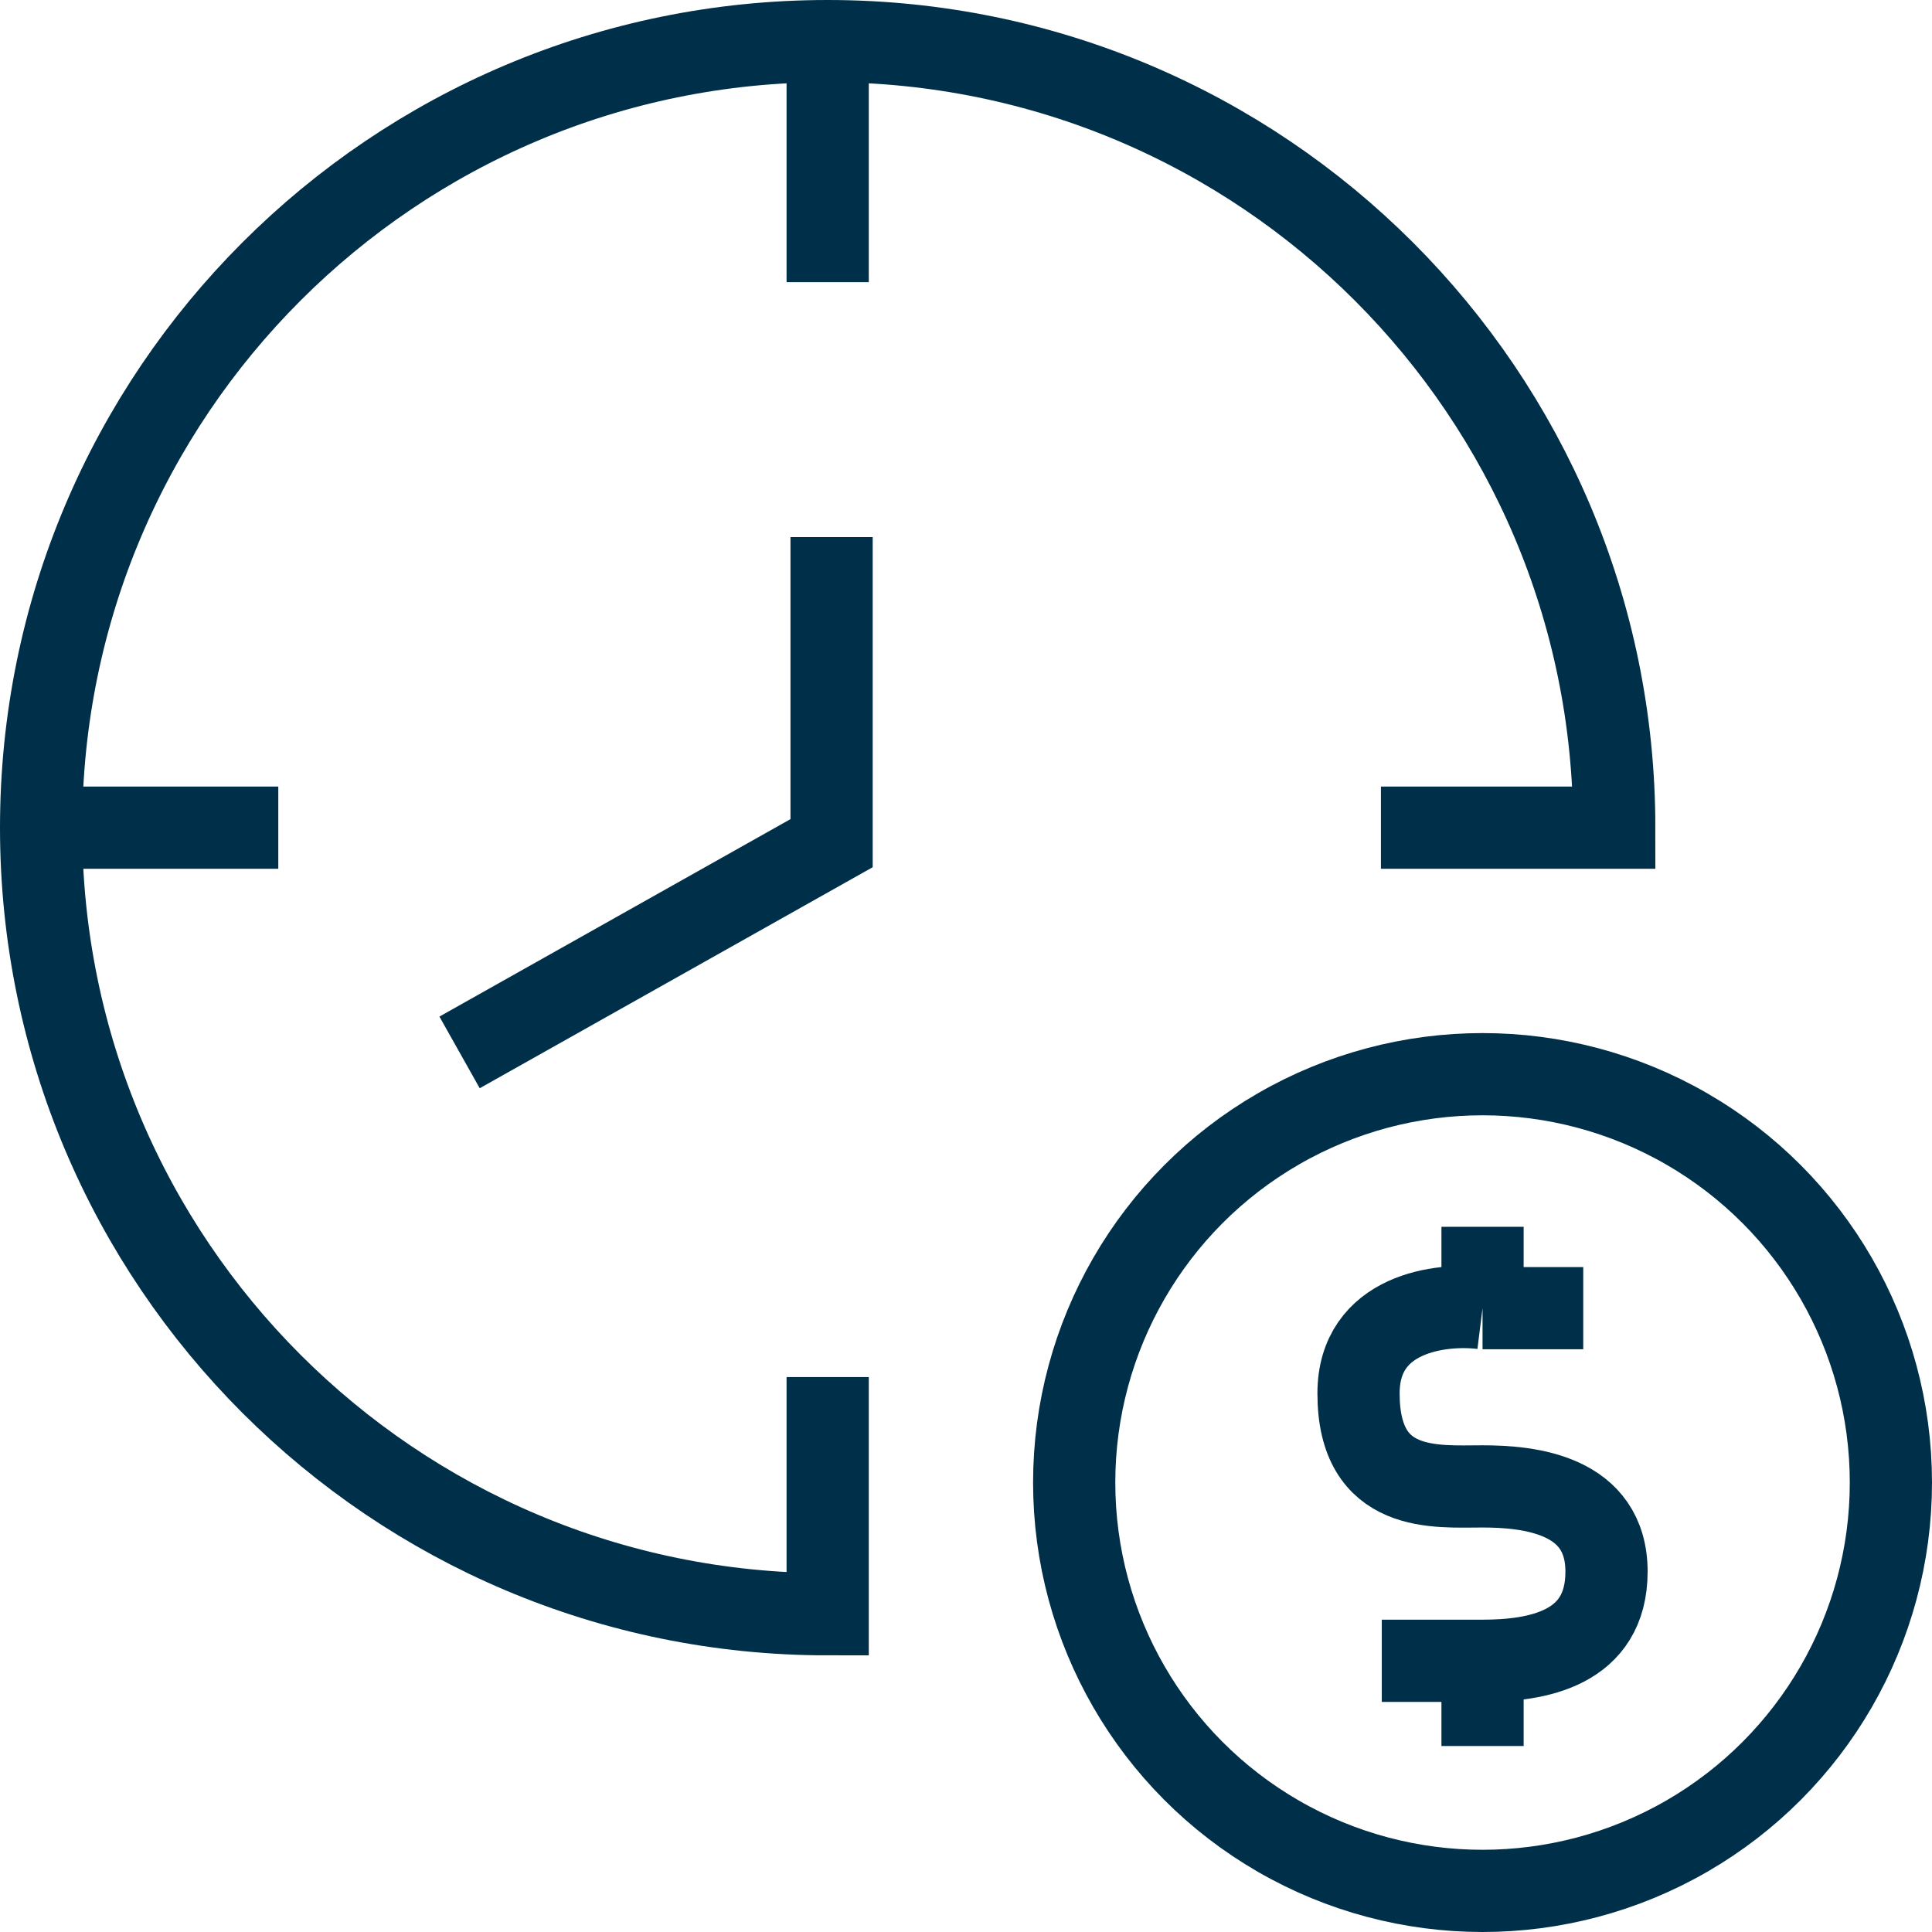
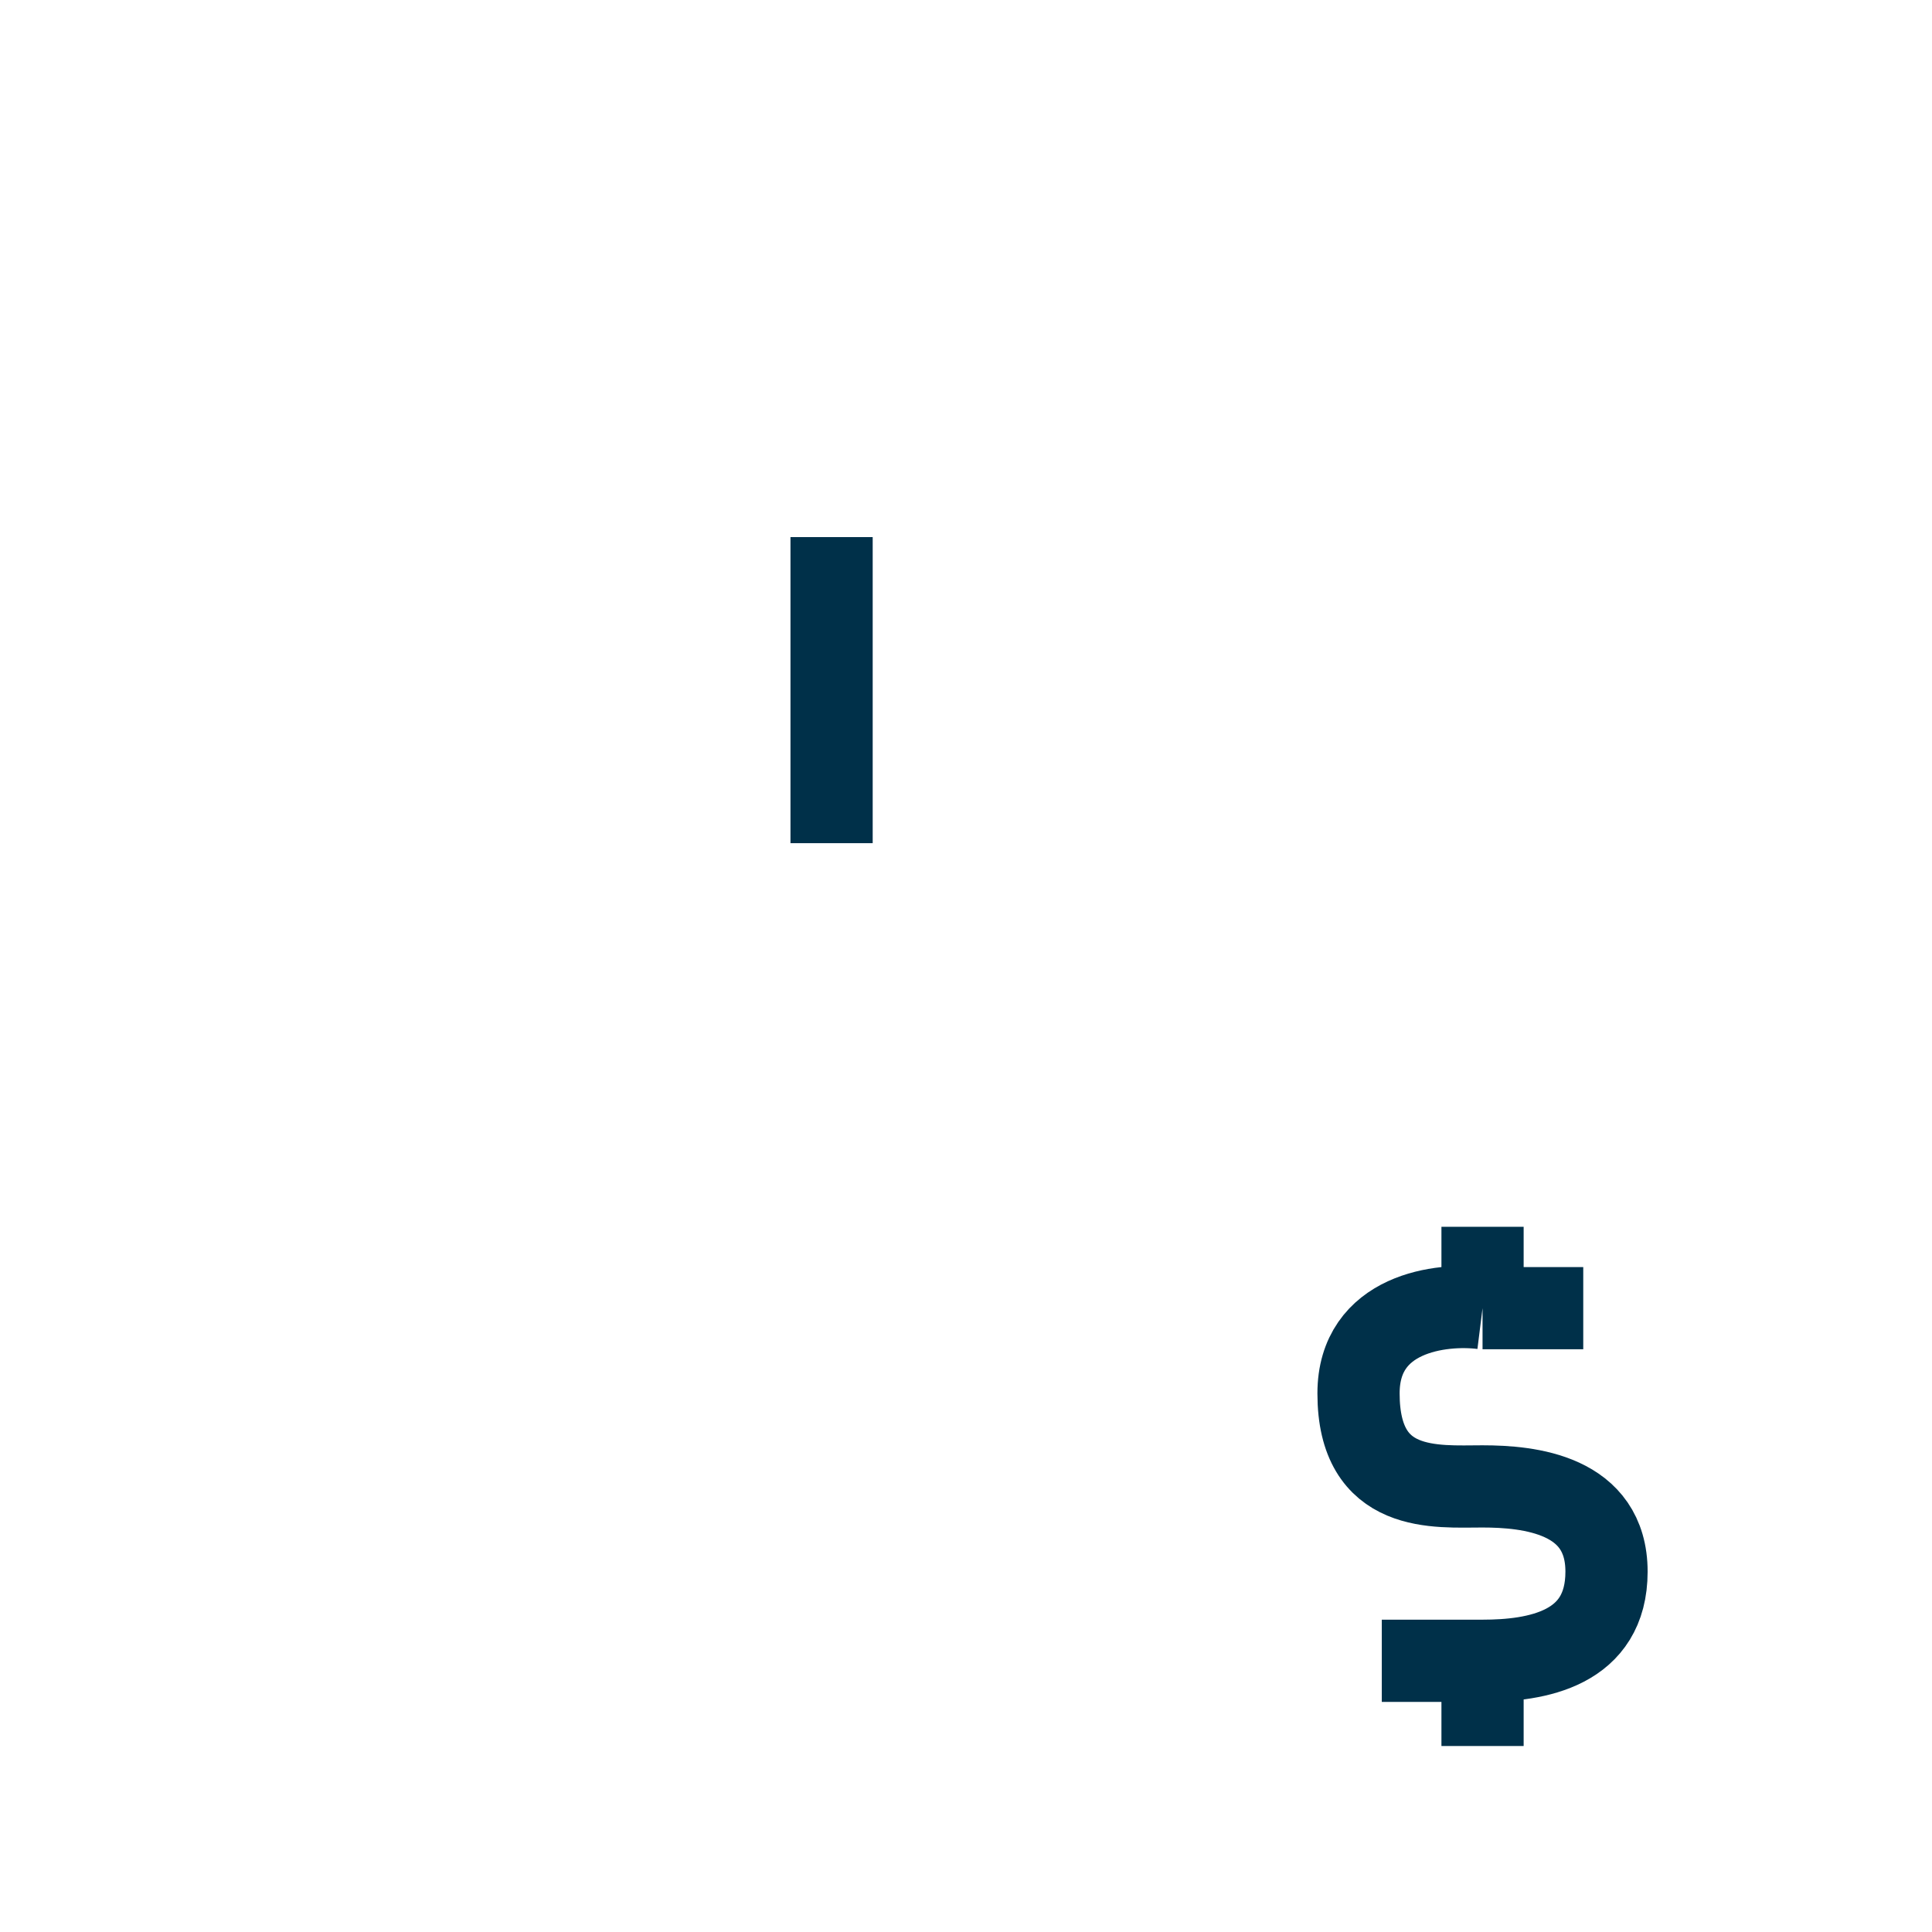
<svg xmlns="http://www.w3.org/2000/svg" width="47" height="47" viewBox="0 0 47 47" fill="none">
-   <path d="M20.23 13.066V20.512L11.18 25.602" stroke="#003049" stroke-width="2" />
-   <circle cx="36.066" cy="36.066" r="9.934" stroke="#003049" stroke-width="2" />
-   <path d="M1 20.135C1 30.703 9.567 39.27 20.135 39.27V33.5M1 20.135C1 9.567 9.567 1 20.135 1M1 20.135H6.77M20.135 1C30.703 1 39.27 9.567 39.27 20.135H33.594M20.135 1V6.865" stroke="#003049" stroke-width="2" />
+   <path d="M20.23 13.066V20.512" stroke="#003049" stroke-width="2" />
  <path d="M36.066 29.844V31.824M36.066 31.824H38.516M36.066 31.824C35.06 31.698 33.049 31.937 33.049 33.898C33.049 36.348 34.934 36.16 36.066 36.16C37.197 36.16 39.082 36.348 39.082 38.234C39.082 40.119 37.385 40.402 36.066 40.402M36.066 40.402C35.01 40.402 33.992 40.402 33.615 40.402M36.066 40.402V42.475" stroke="#003049" stroke-width="2" />
</svg>